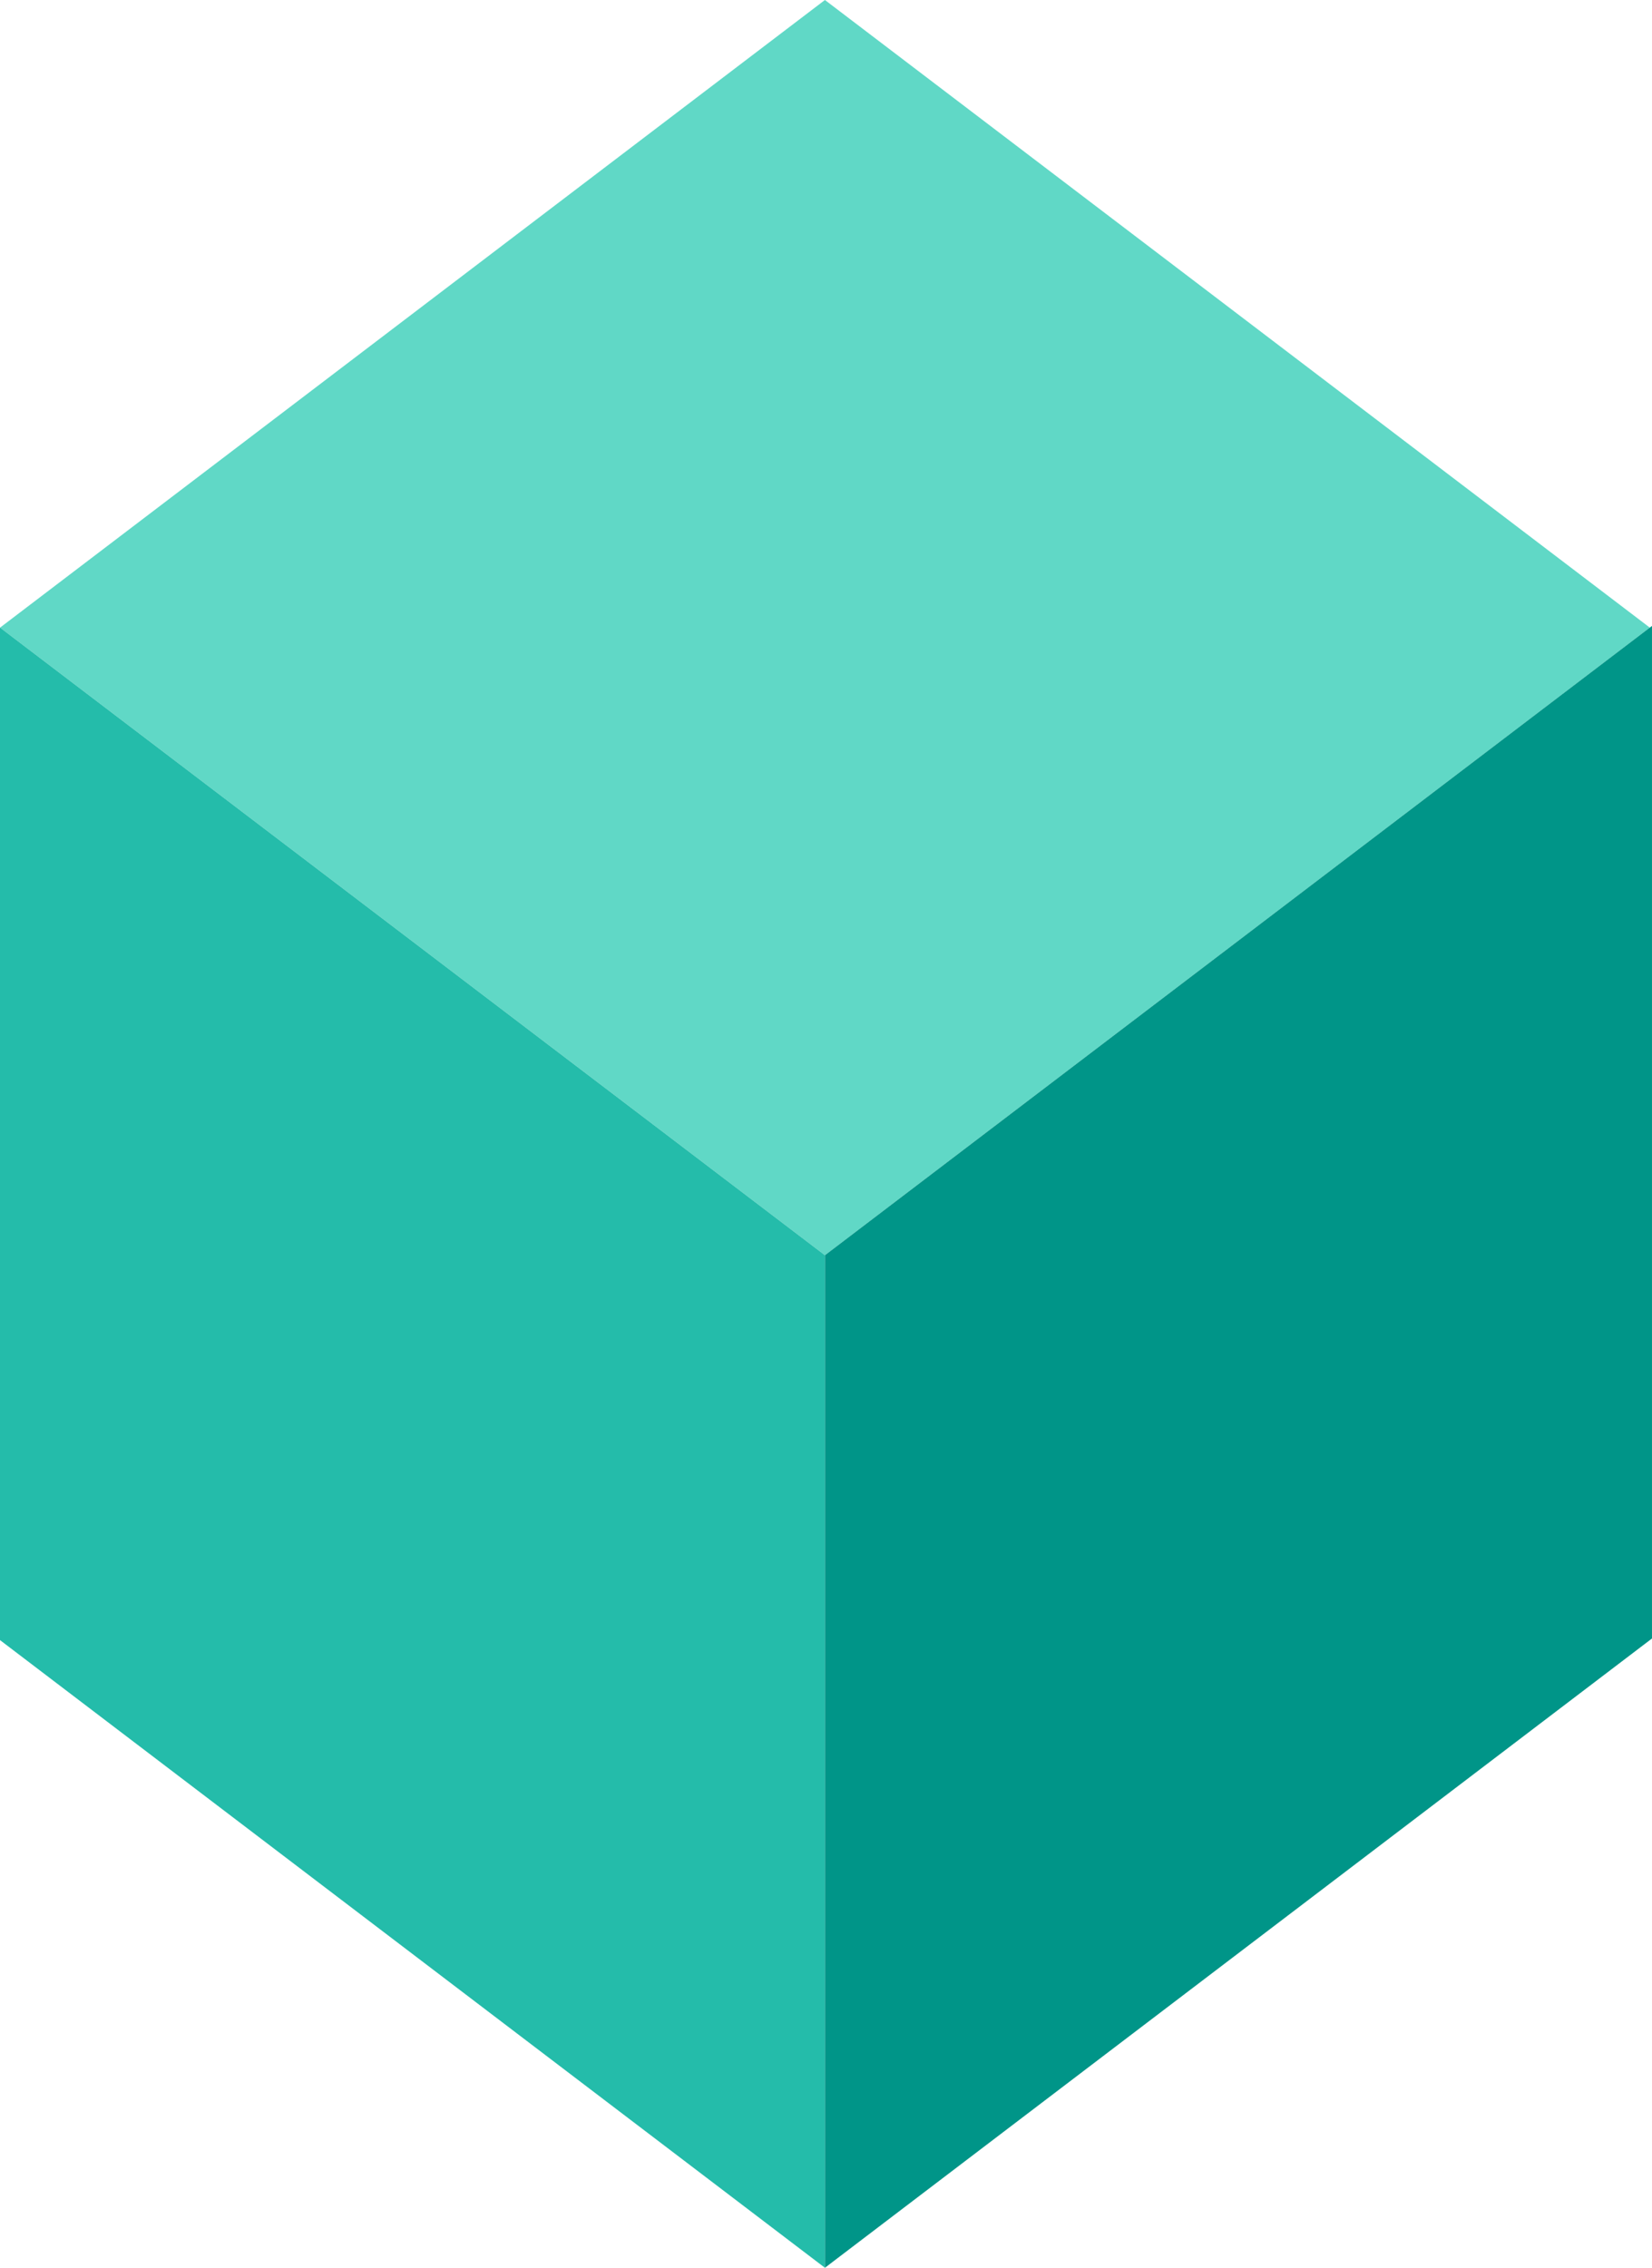
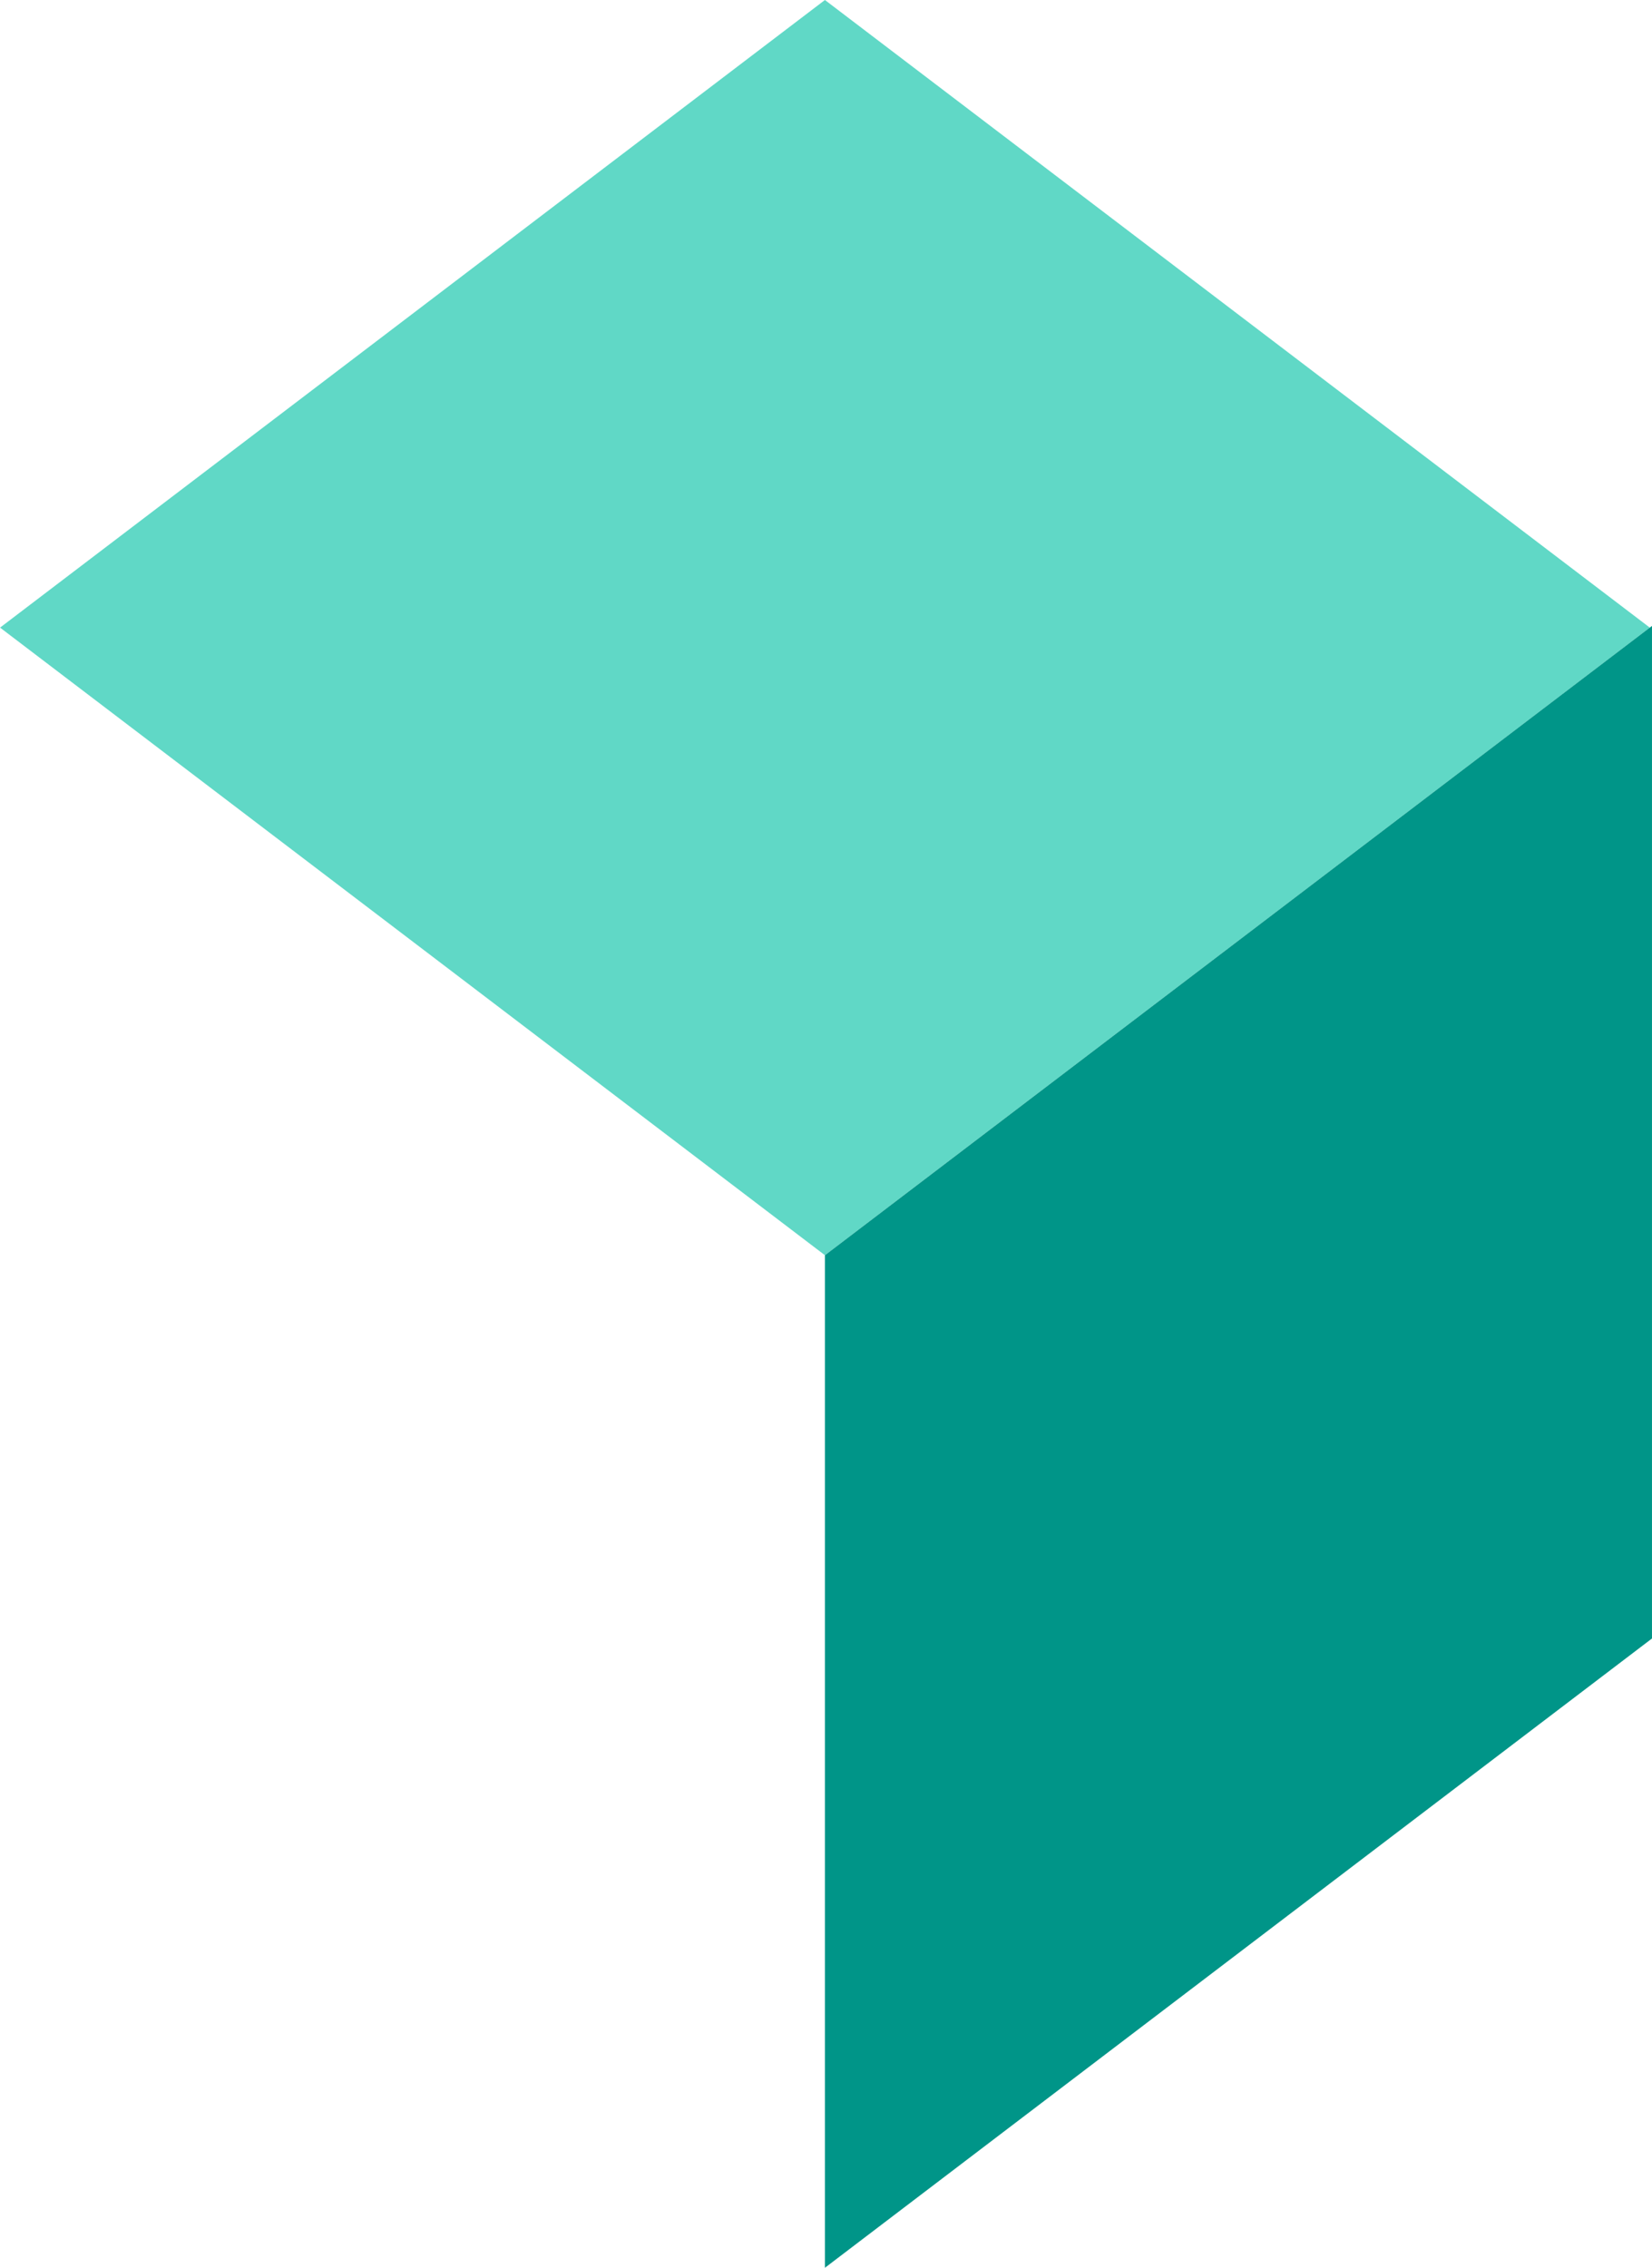
<svg xmlns="http://www.w3.org/2000/svg" xmlns:ns1="http://www.inkscape.org/namespaces/inkscape" xmlns:ns2="http://sodipodi.sourceforge.net/DTD/sodipodi-0.dtd" id="svg3391" version="1.1" ns1:version="0.92.4 (5da689c313, 2019-01-14)" xml:space="preserve" width="124.077" height="170.266" viewBox="0 0 124.077 170.266" ns2:docname="cube.svg">
  <defs id="defs3395">
    <clipPath clipPathUnits="userSpaceOnUse" id="clipPath3405">
      <path d="M 0,229.585 H 1418.858 V 0 H 0 Z" id="path3407" ns1:connector-curvature="0" />
    </clipPath>
  </defs>
  <ns2:namedview pagecolor="#ffffff" bordercolor="#666666" borderopacity="1" objecttolerance="10" gridtolerance="10" guidetolerance="10" ns1:pageopacity="0" ns1:pageshadow="2" ns1:window-width="1920" ns1:window-height="1016" id="namedview3393" showgrid="false" ns1:zoom="0.80910029" ns1:cx="-132.62235" ns1:cy="70.423343" ns1:window-x="0" ns1:window-y="27" ns1:window-maximized="1" ns1:current-layer="g3399" fit-margin-top="0" fit-margin-left="0" fit-margin-right="0" fit-margin-bottom="0" />
  <g id="g3399" ns1:groupmode="layer" ns1:label="cargotic_logo_color_RGB" transform="matrix(1.25,0,0,-1.25,-788.289,243.334)">
    <path d="m 729.76,156.97 -49.563,-37.697 -49.562,37.697 49.562,37.697 z" style="fill:#60d8c6;fill-opacity:1;fill-rule:nonzero;stroke:none;stroke-width:1" id="path3443" ns1:connector-curvature="0" />
-     <path d="m 630.631,156.973 v -60.818 l 49.566,-37.701 v 60.819 z" style="fill:#24bcaa;fill-opacity:1;fill-rule:nonzero;stroke:none;stroke-width:1" id="path3447" ns1:connector-curvature="0" />
    <path d="m 729.892,157.071 v -60.819 l -49.695,-37.798 v 60.818 z" style="fill:#009588;fill-opacity:1;fill-rule:nonzero;stroke:none;stroke-width:1" id="path3451" ns1:connector-curvature="0" />
  </g>
</svg>